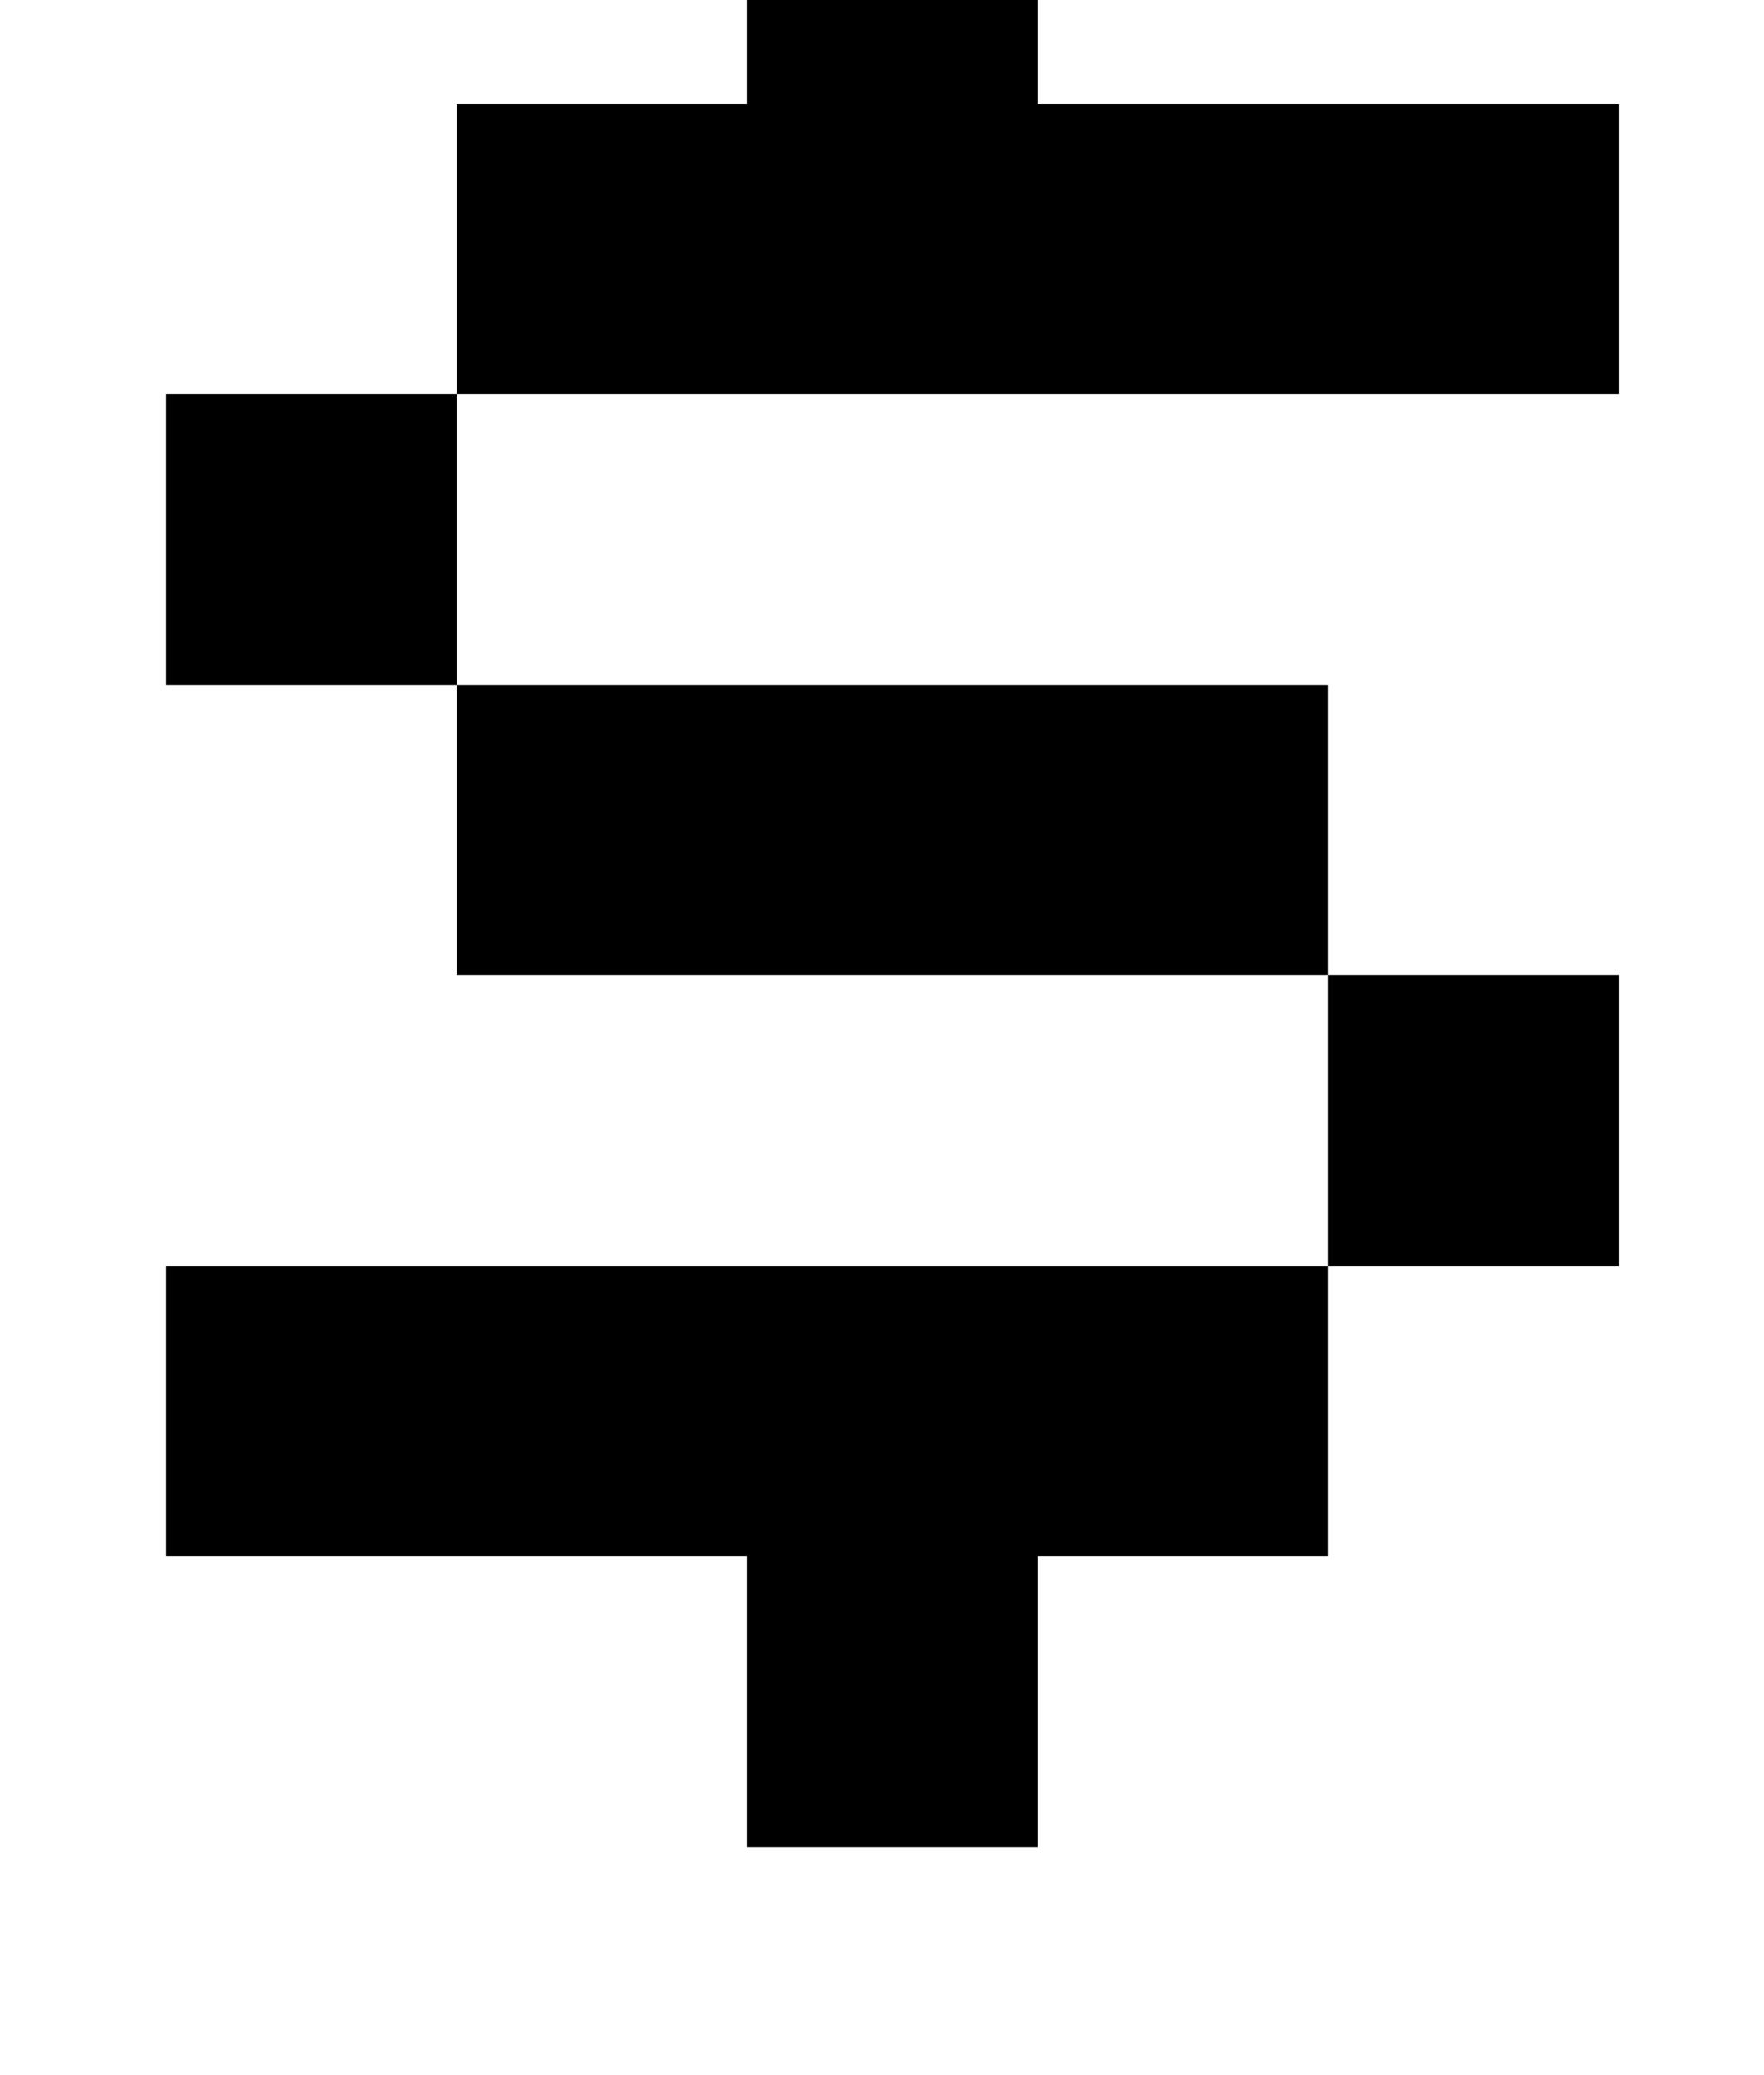
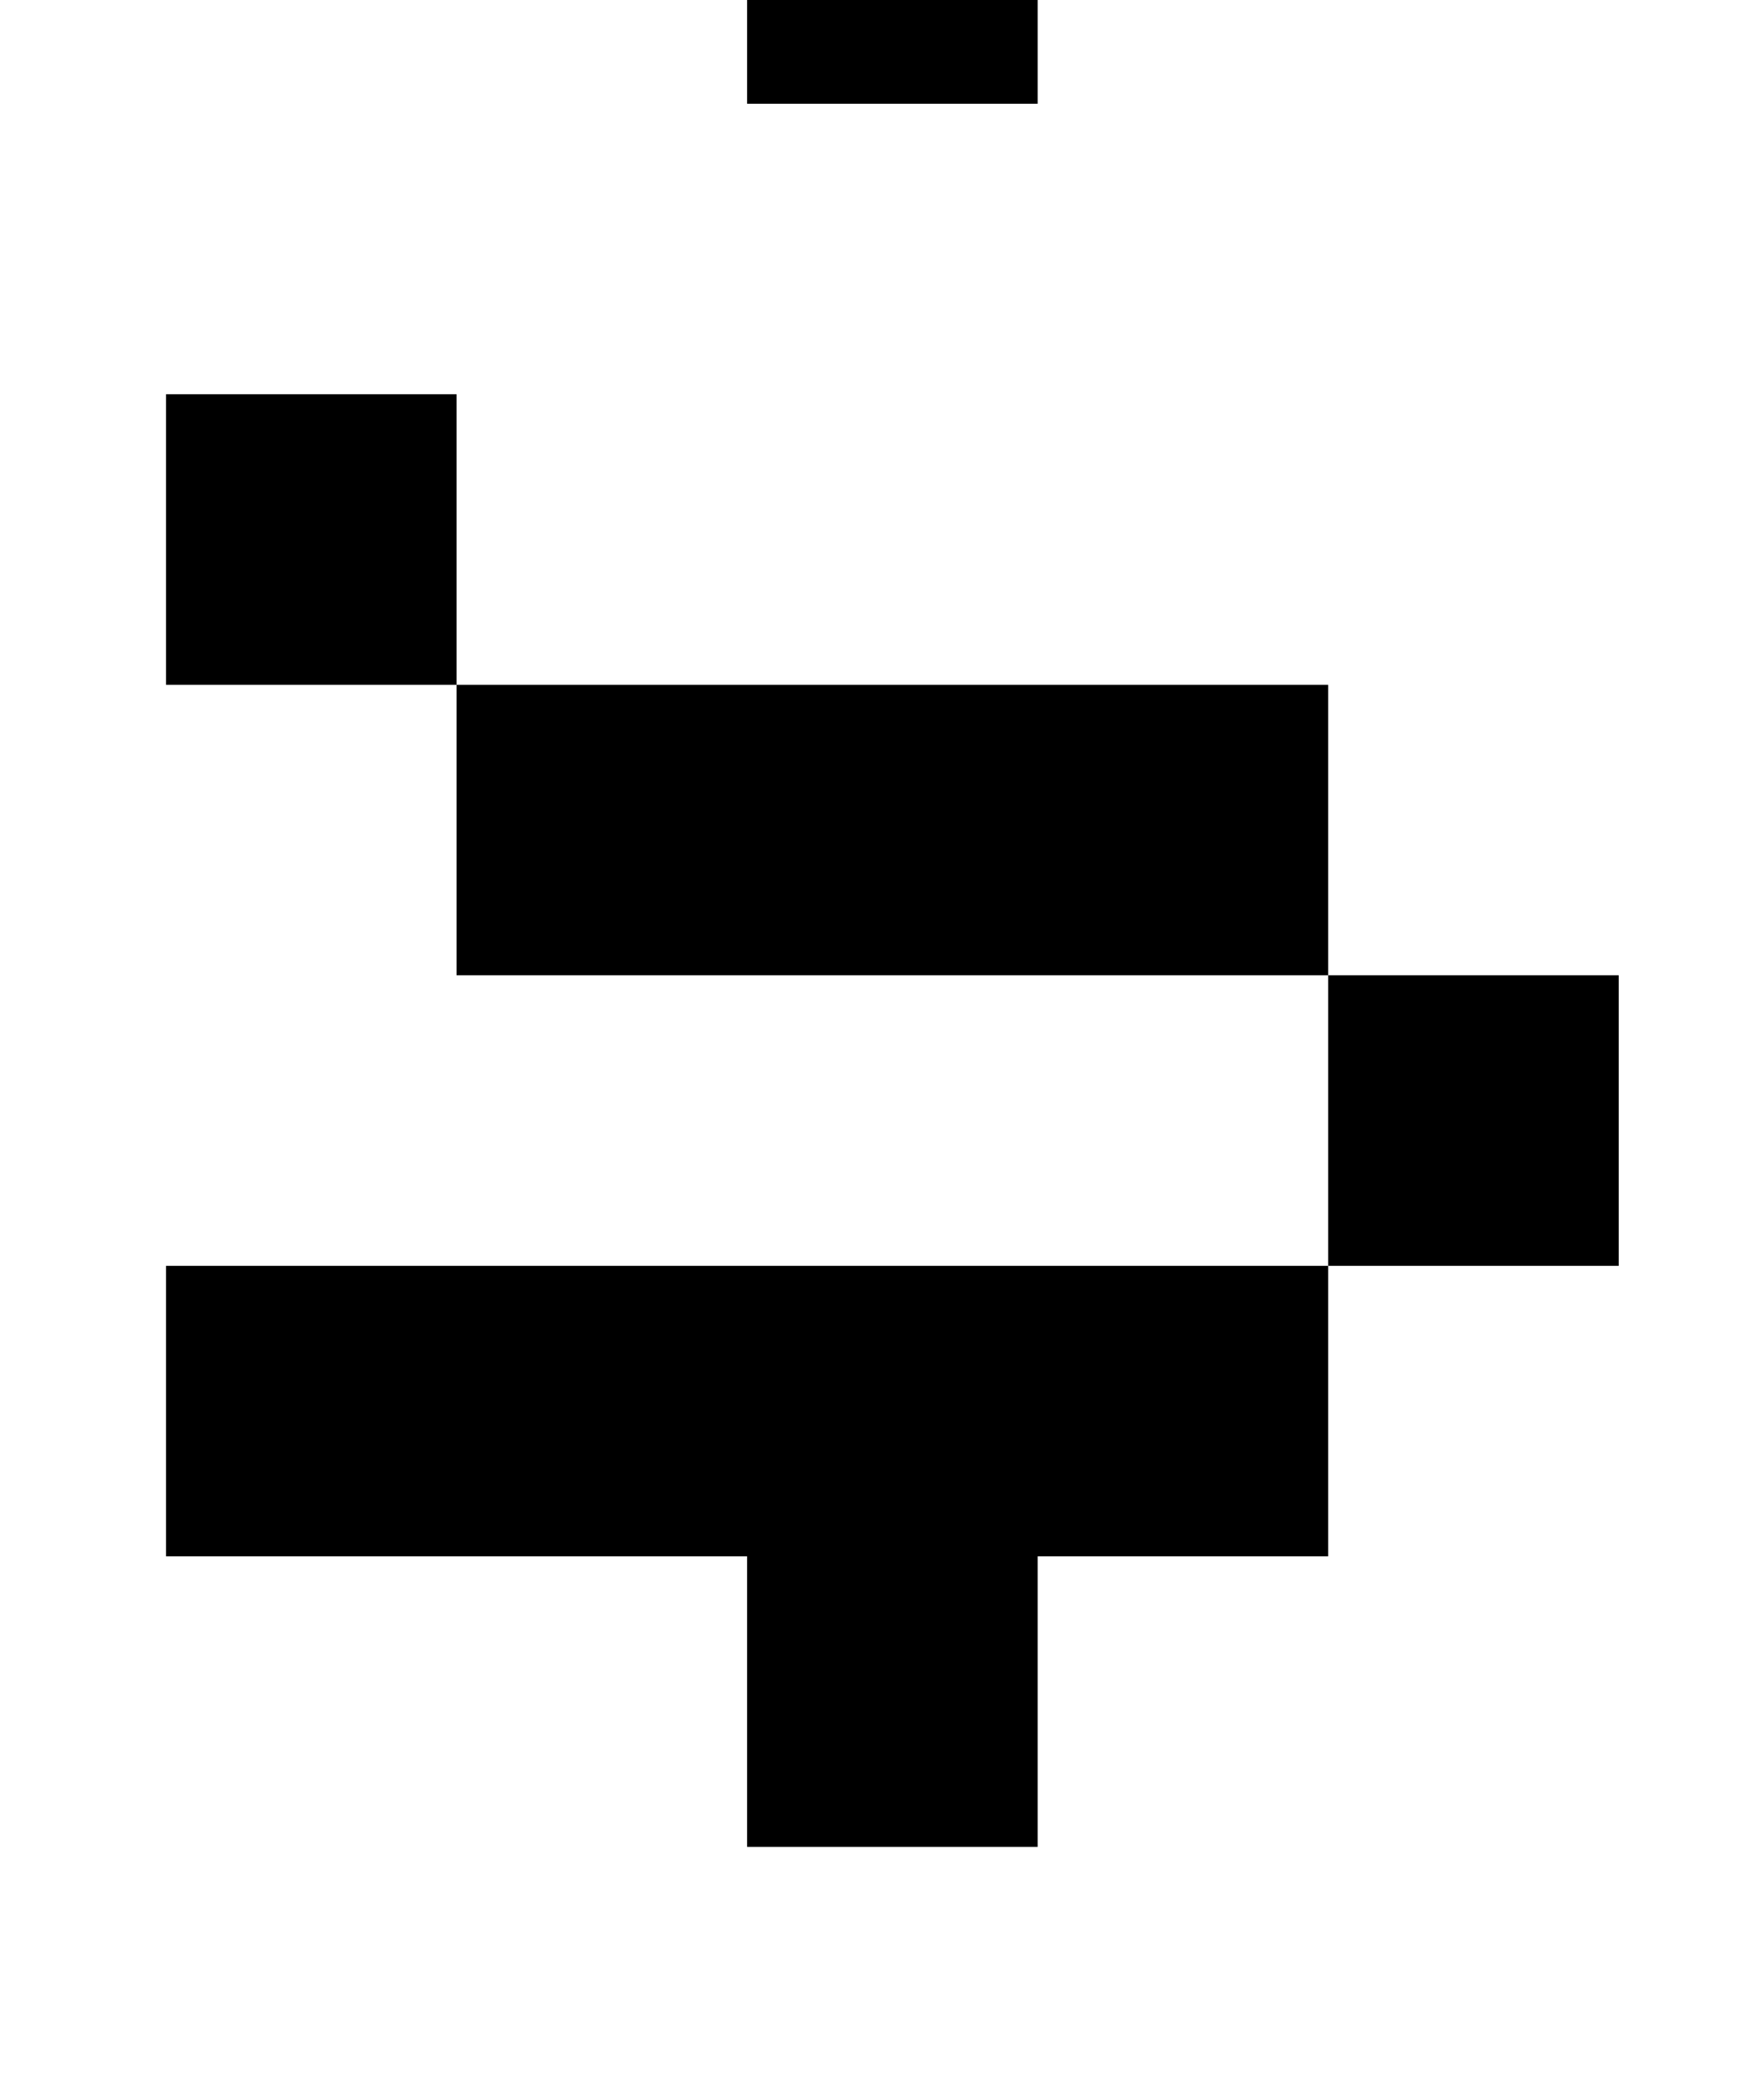
<svg xmlns="http://www.w3.org/2000/svg" version="1.1" viewBox="-10 0 850 1000">
-   <path fill="currentColor" d="M210 190v-140h140v-140h140v140h280v140h-560zM210 470v-140h-140v-140h140v140h420v140h140v140h-140v-140h-420zM70 750v-140h560v140h-140v140h-140v-140h-280z" />
+   <path fill="currentColor" d="M210 190v-140h140v-140h140v140h280h-560zM210 470v-140h-140v-140h140v140h420v140h140v140h-140v-140h-420zM70 750v-140h560v140h-140v140h-140v-140h-280z" />
</svg>